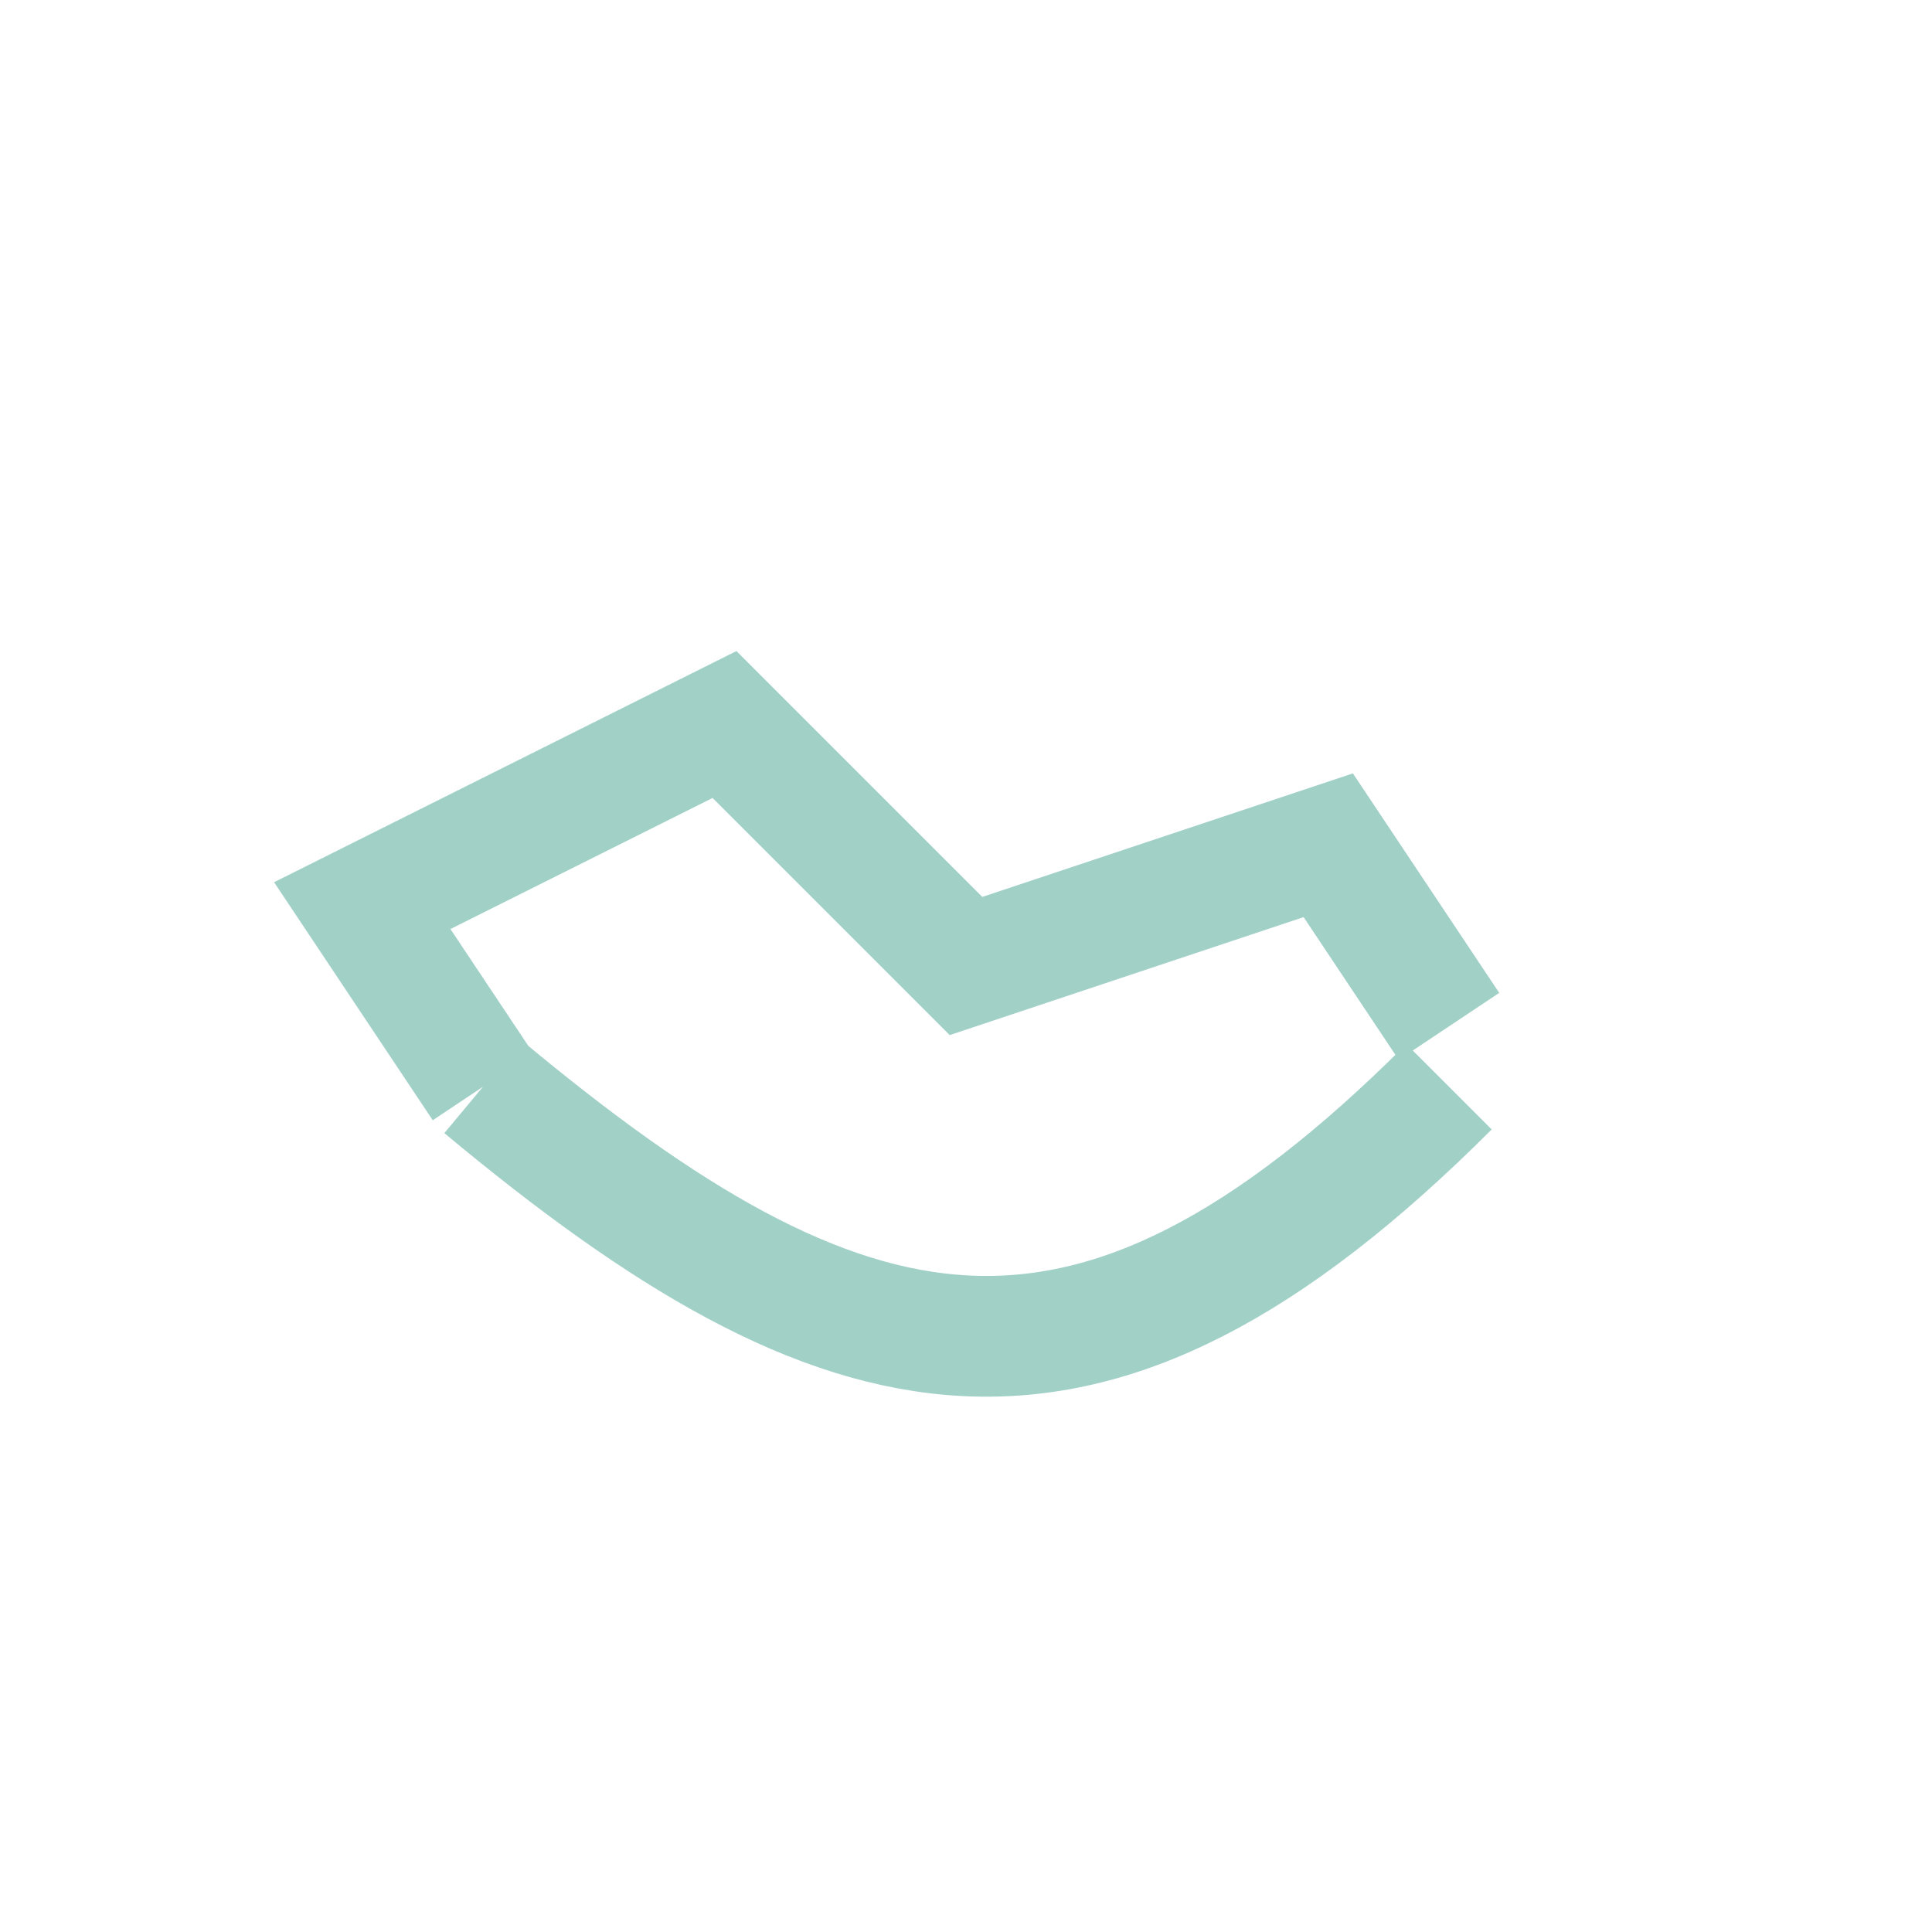
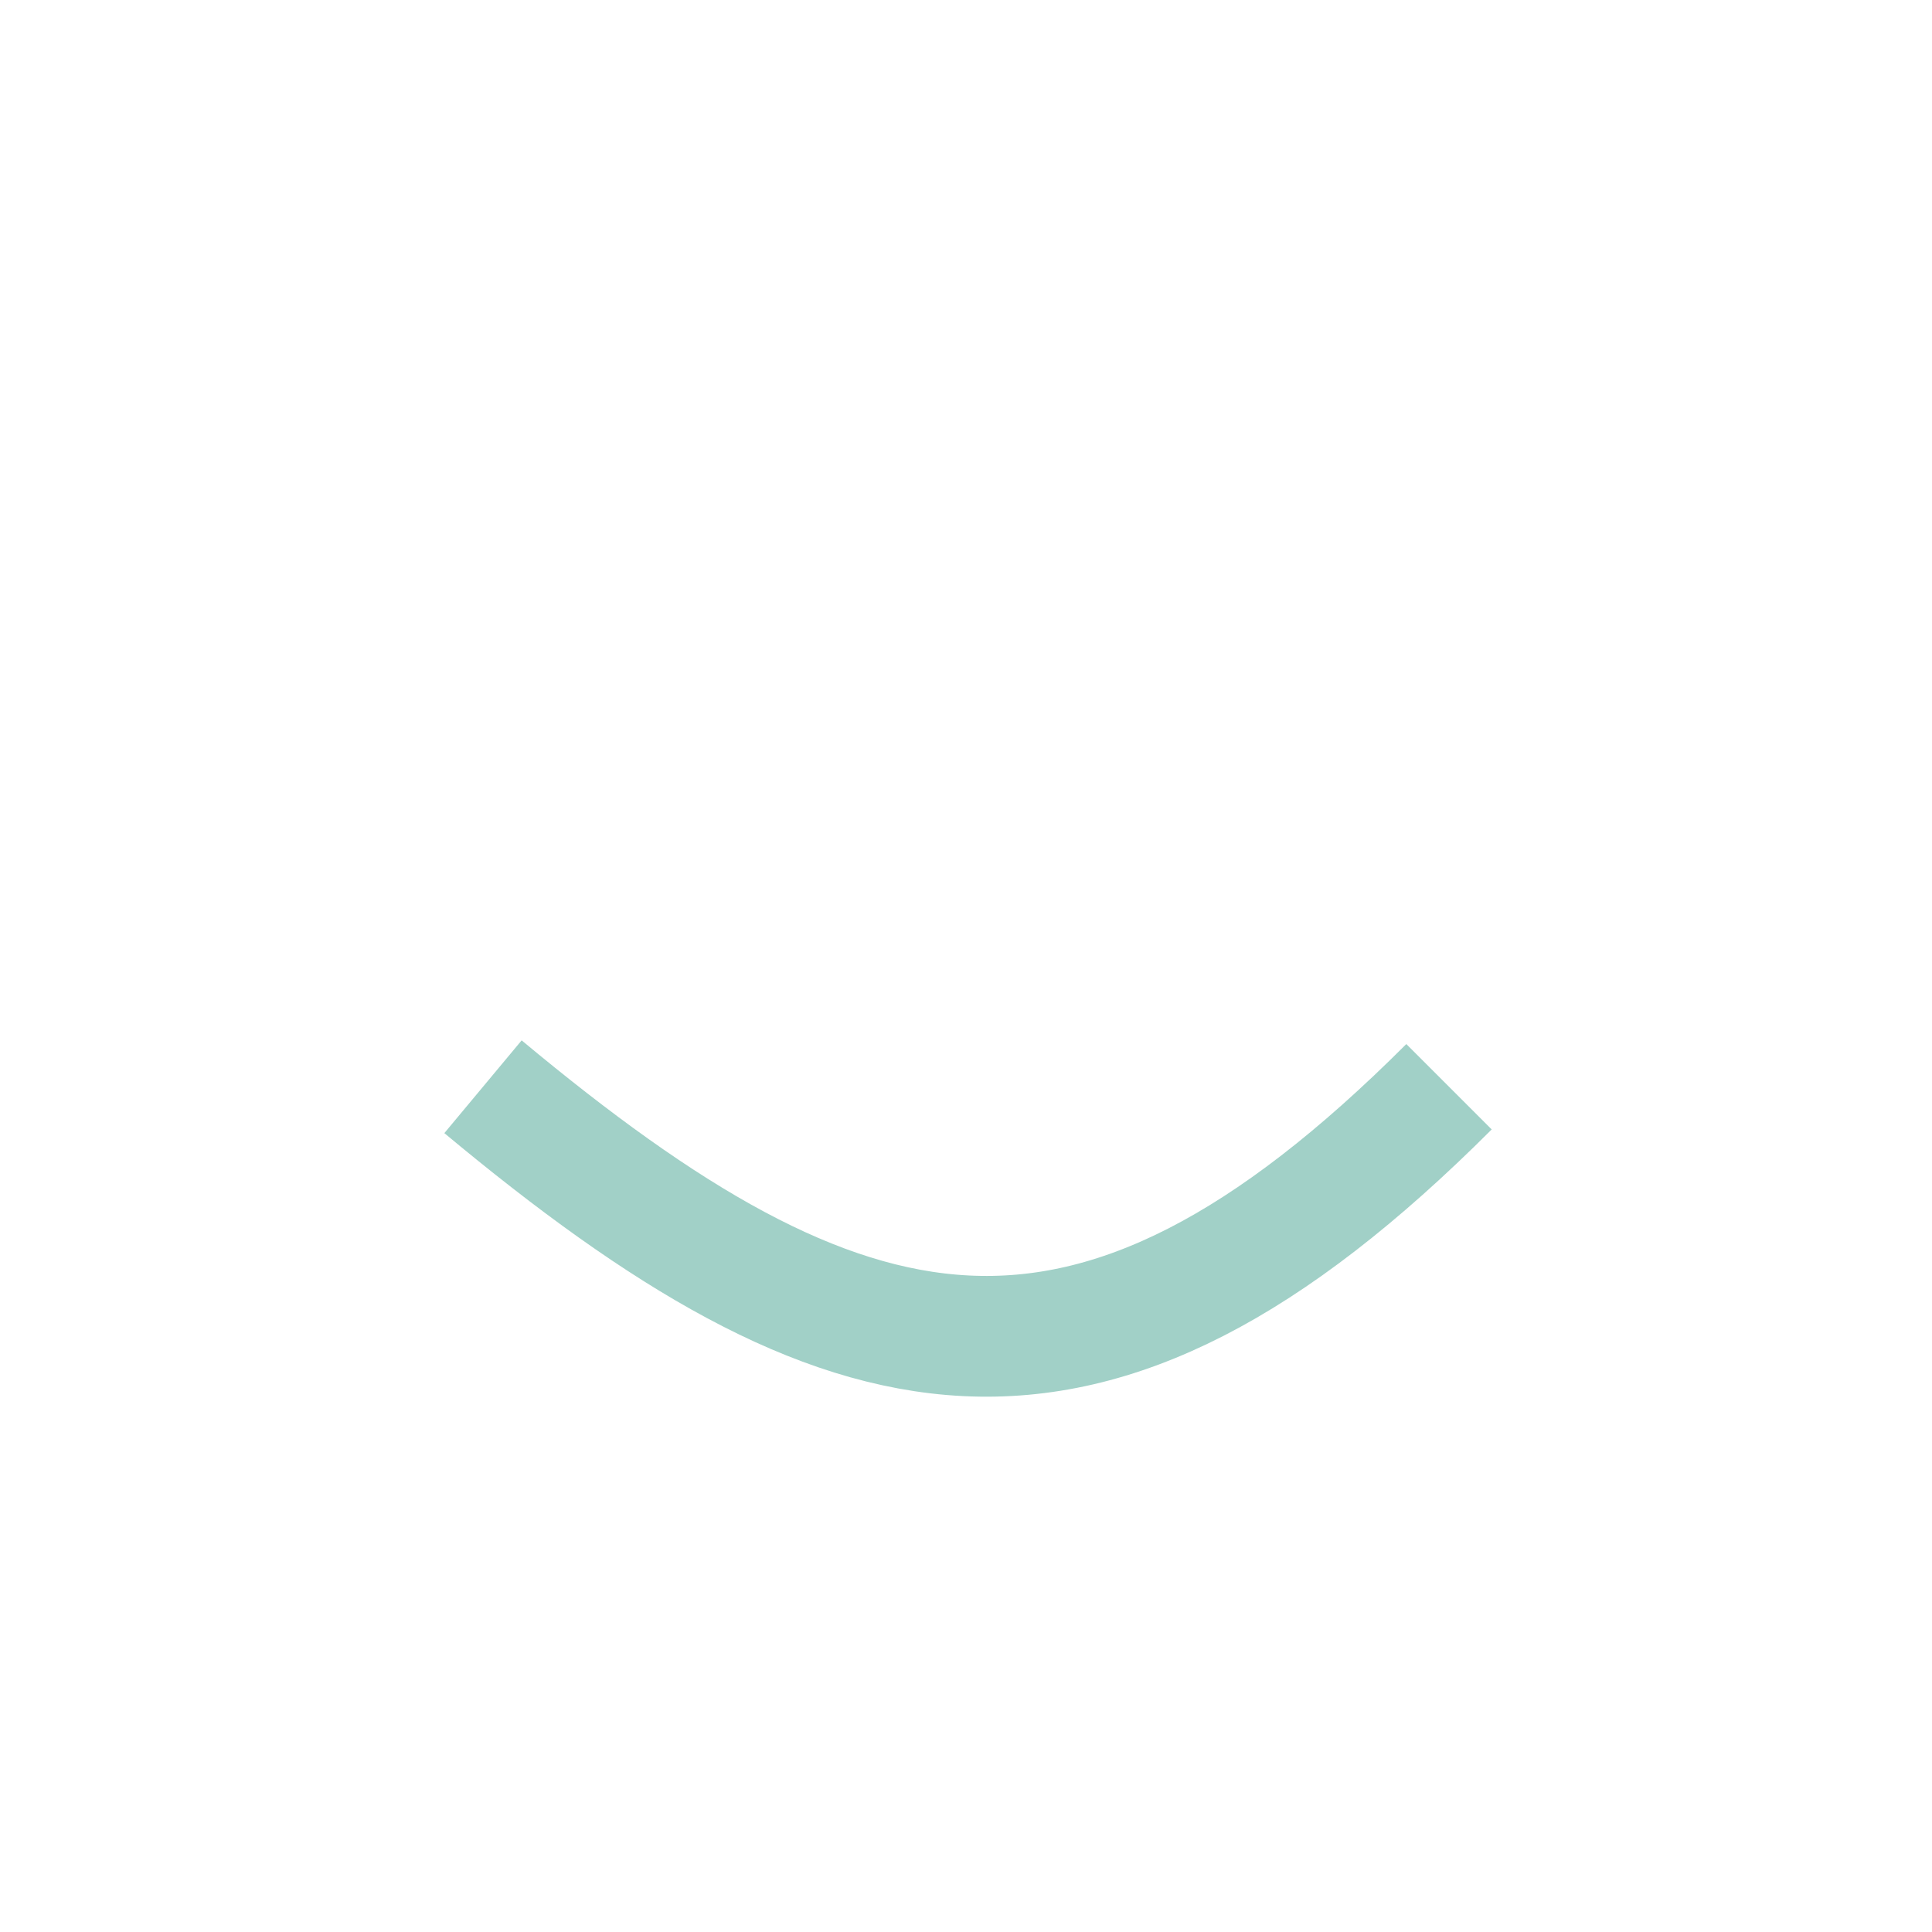
<svg xmlns="http://www.w3.org/2000/svg" width="32" height="32" viewBox="0 0 32 32">
-   <path d="M8 18c6 5 10 6 16 0M8 18l-2-3 6-3 4 4 6-2 2 3" stroke="#A1D0C7" stroke-width="2" fill="none" />
+   <path d="M8 18c6 5 10 6 16 0M8 18" stroke="#A1D0C7" stroke-width="2" fill="none" />
</svg>